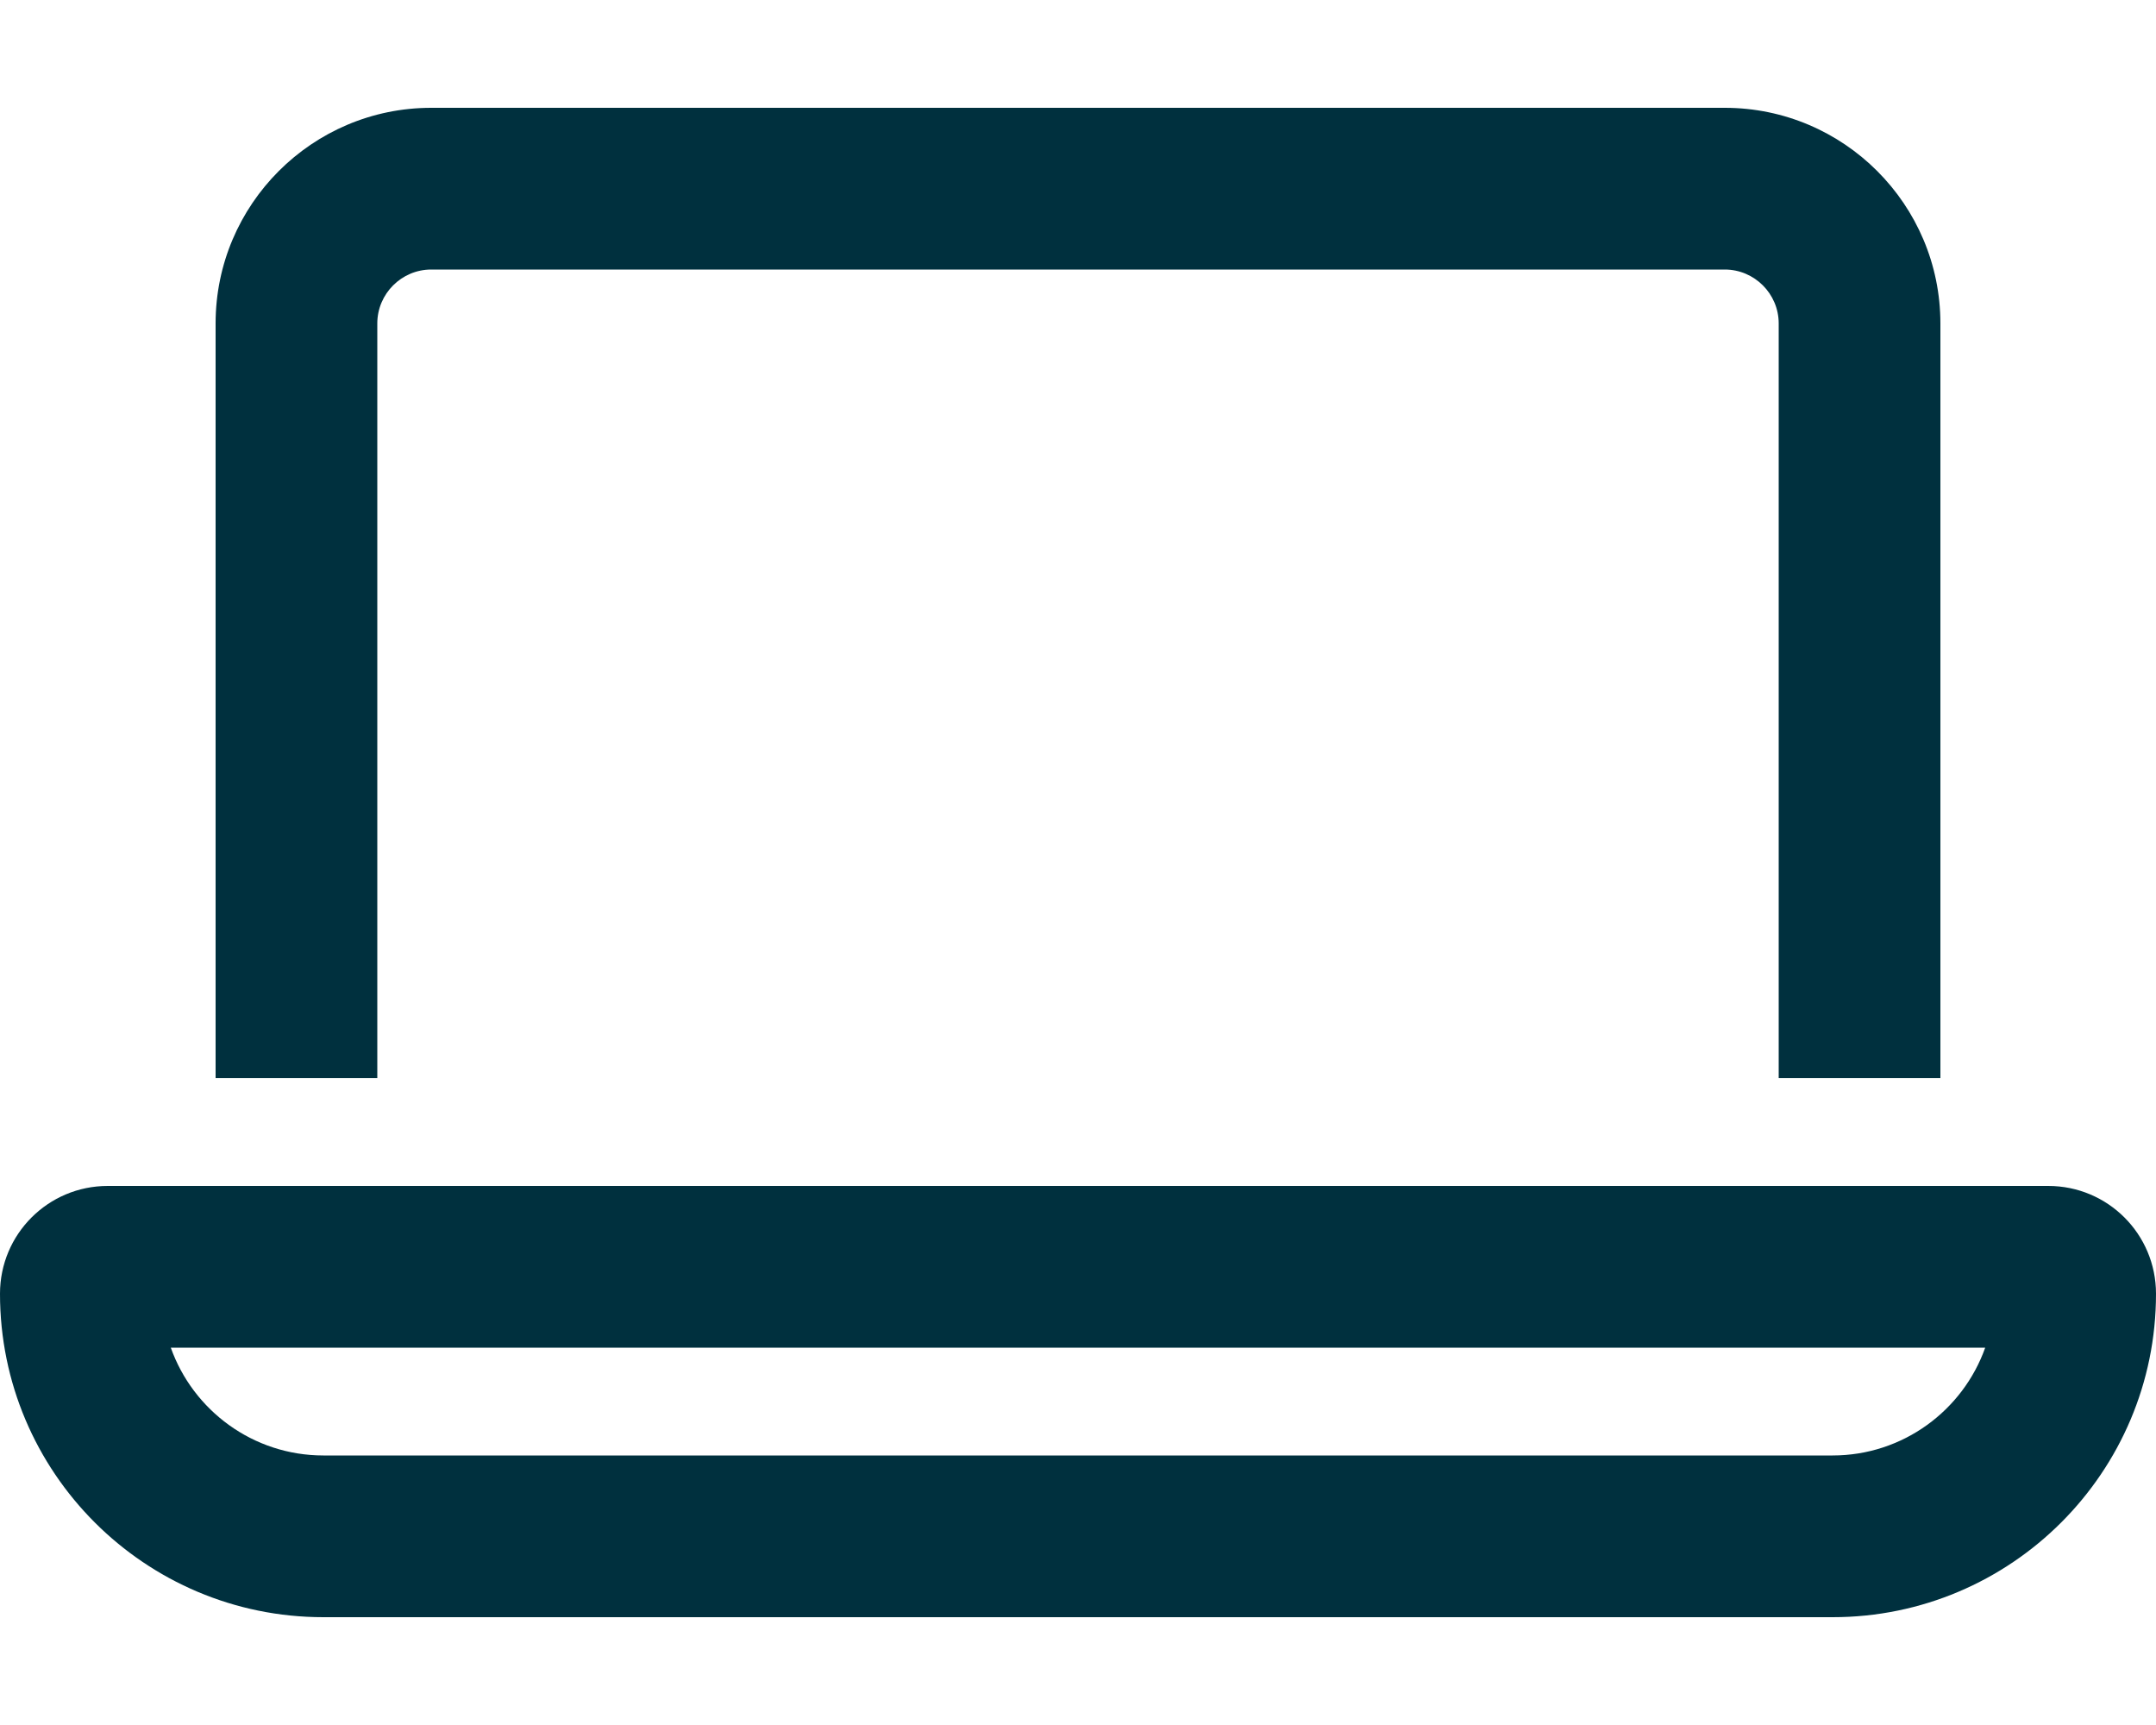
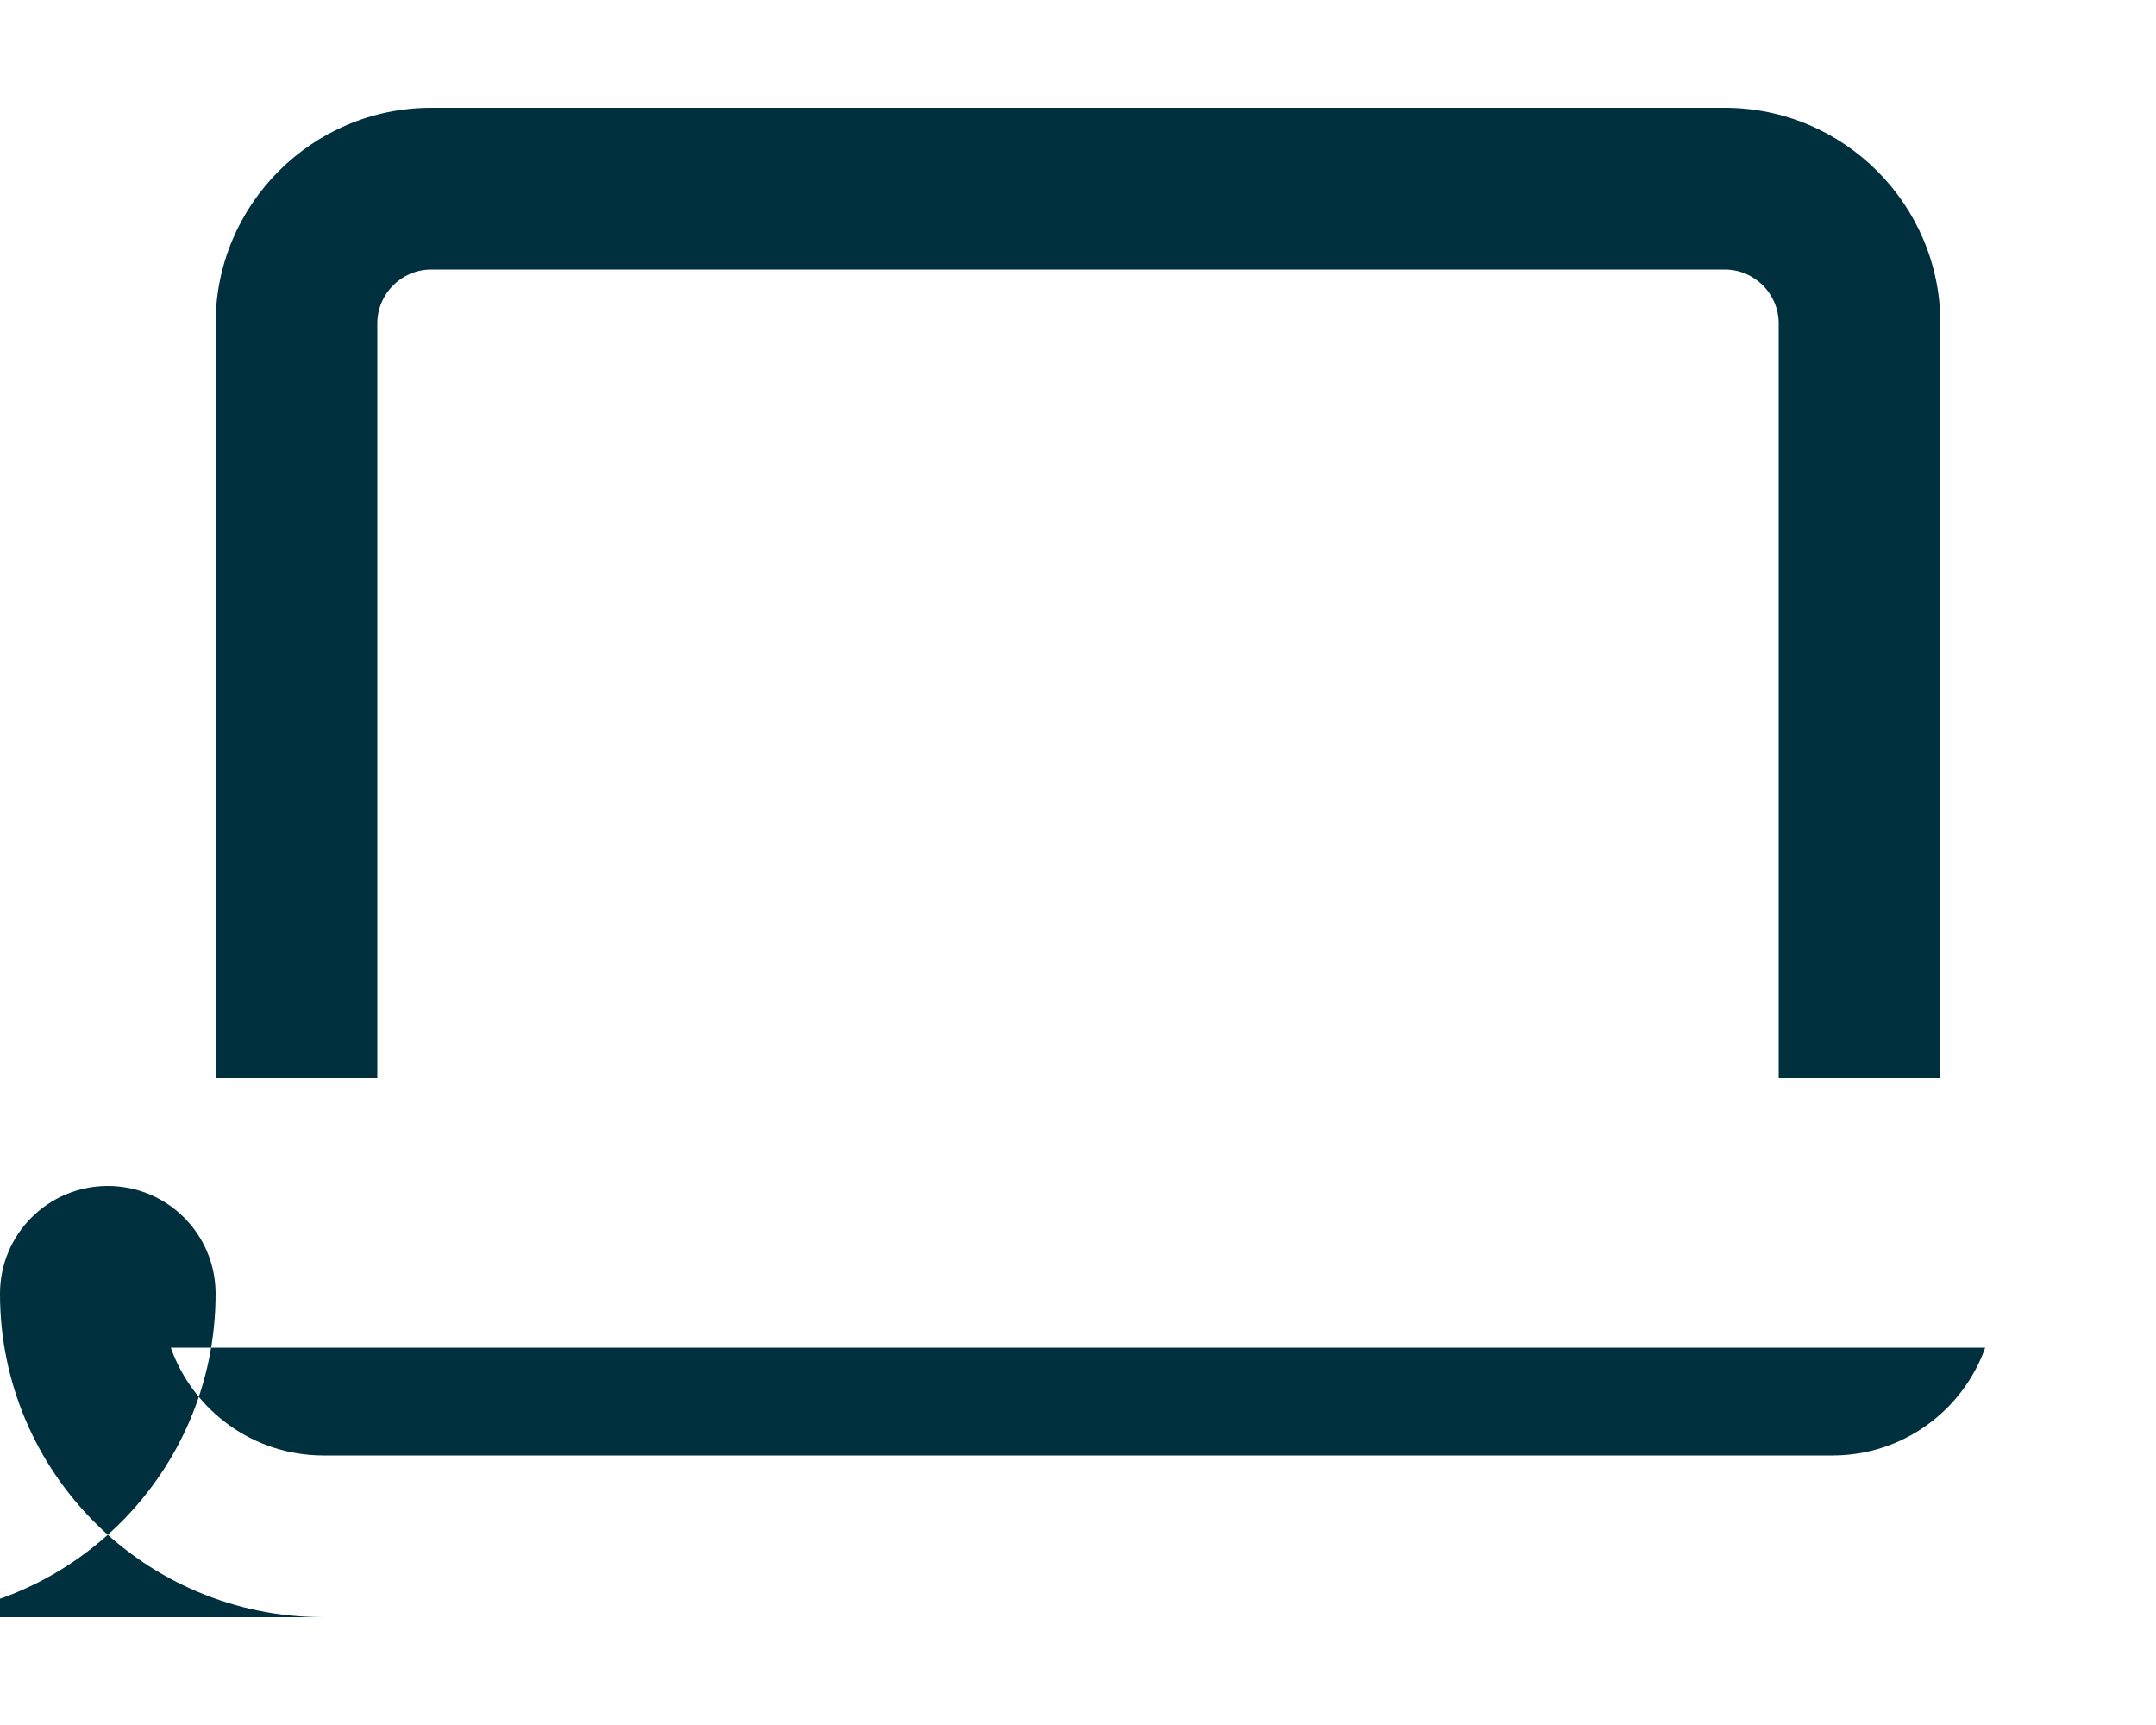
<svg xmlns="http://www.w3.org/2000/svg" fill="#00303e" viewBox="0 0 640 512">
-   <path d="M512 80H128c-8.8 0-16 7.2-16 16V320H64V96c0-35.3 28.7-64 64-64H512c35.3 0 64 28.7 64 64V320H528V96c0-8.8-7.2-16-16-16zM96 432H544c20.9 0 38.7-13.4 45.3-32H50.7c6.6 18.6 24.4 32 45.3 32zM0 384c0-17.7 14.3-32 32-32H608c17.7 0 32 14.3 32 32c0 53-43 96-96 96H96c-53 0-96-43-96-96z" />
+   <path d="M512 80H128c-8.8 0-16 7.2-16 16V320H64V96c0-35.3 28.7-64 64-64H512c35.3 0 64 28.7 64 64V320H528V96c0-8.8-7.2-16-16-16zM96 432H544c20.9 0 38.7-13.4 45.3-32H50.7c6.6 18.6 24.4 32 45.3 32zM0 384c0-17.7 14.3-32 32-32c17.7 0 32 14.3 32 32c0 53-43 96-96 96H96c-53 0-96-43-96-96z" />
</svg>